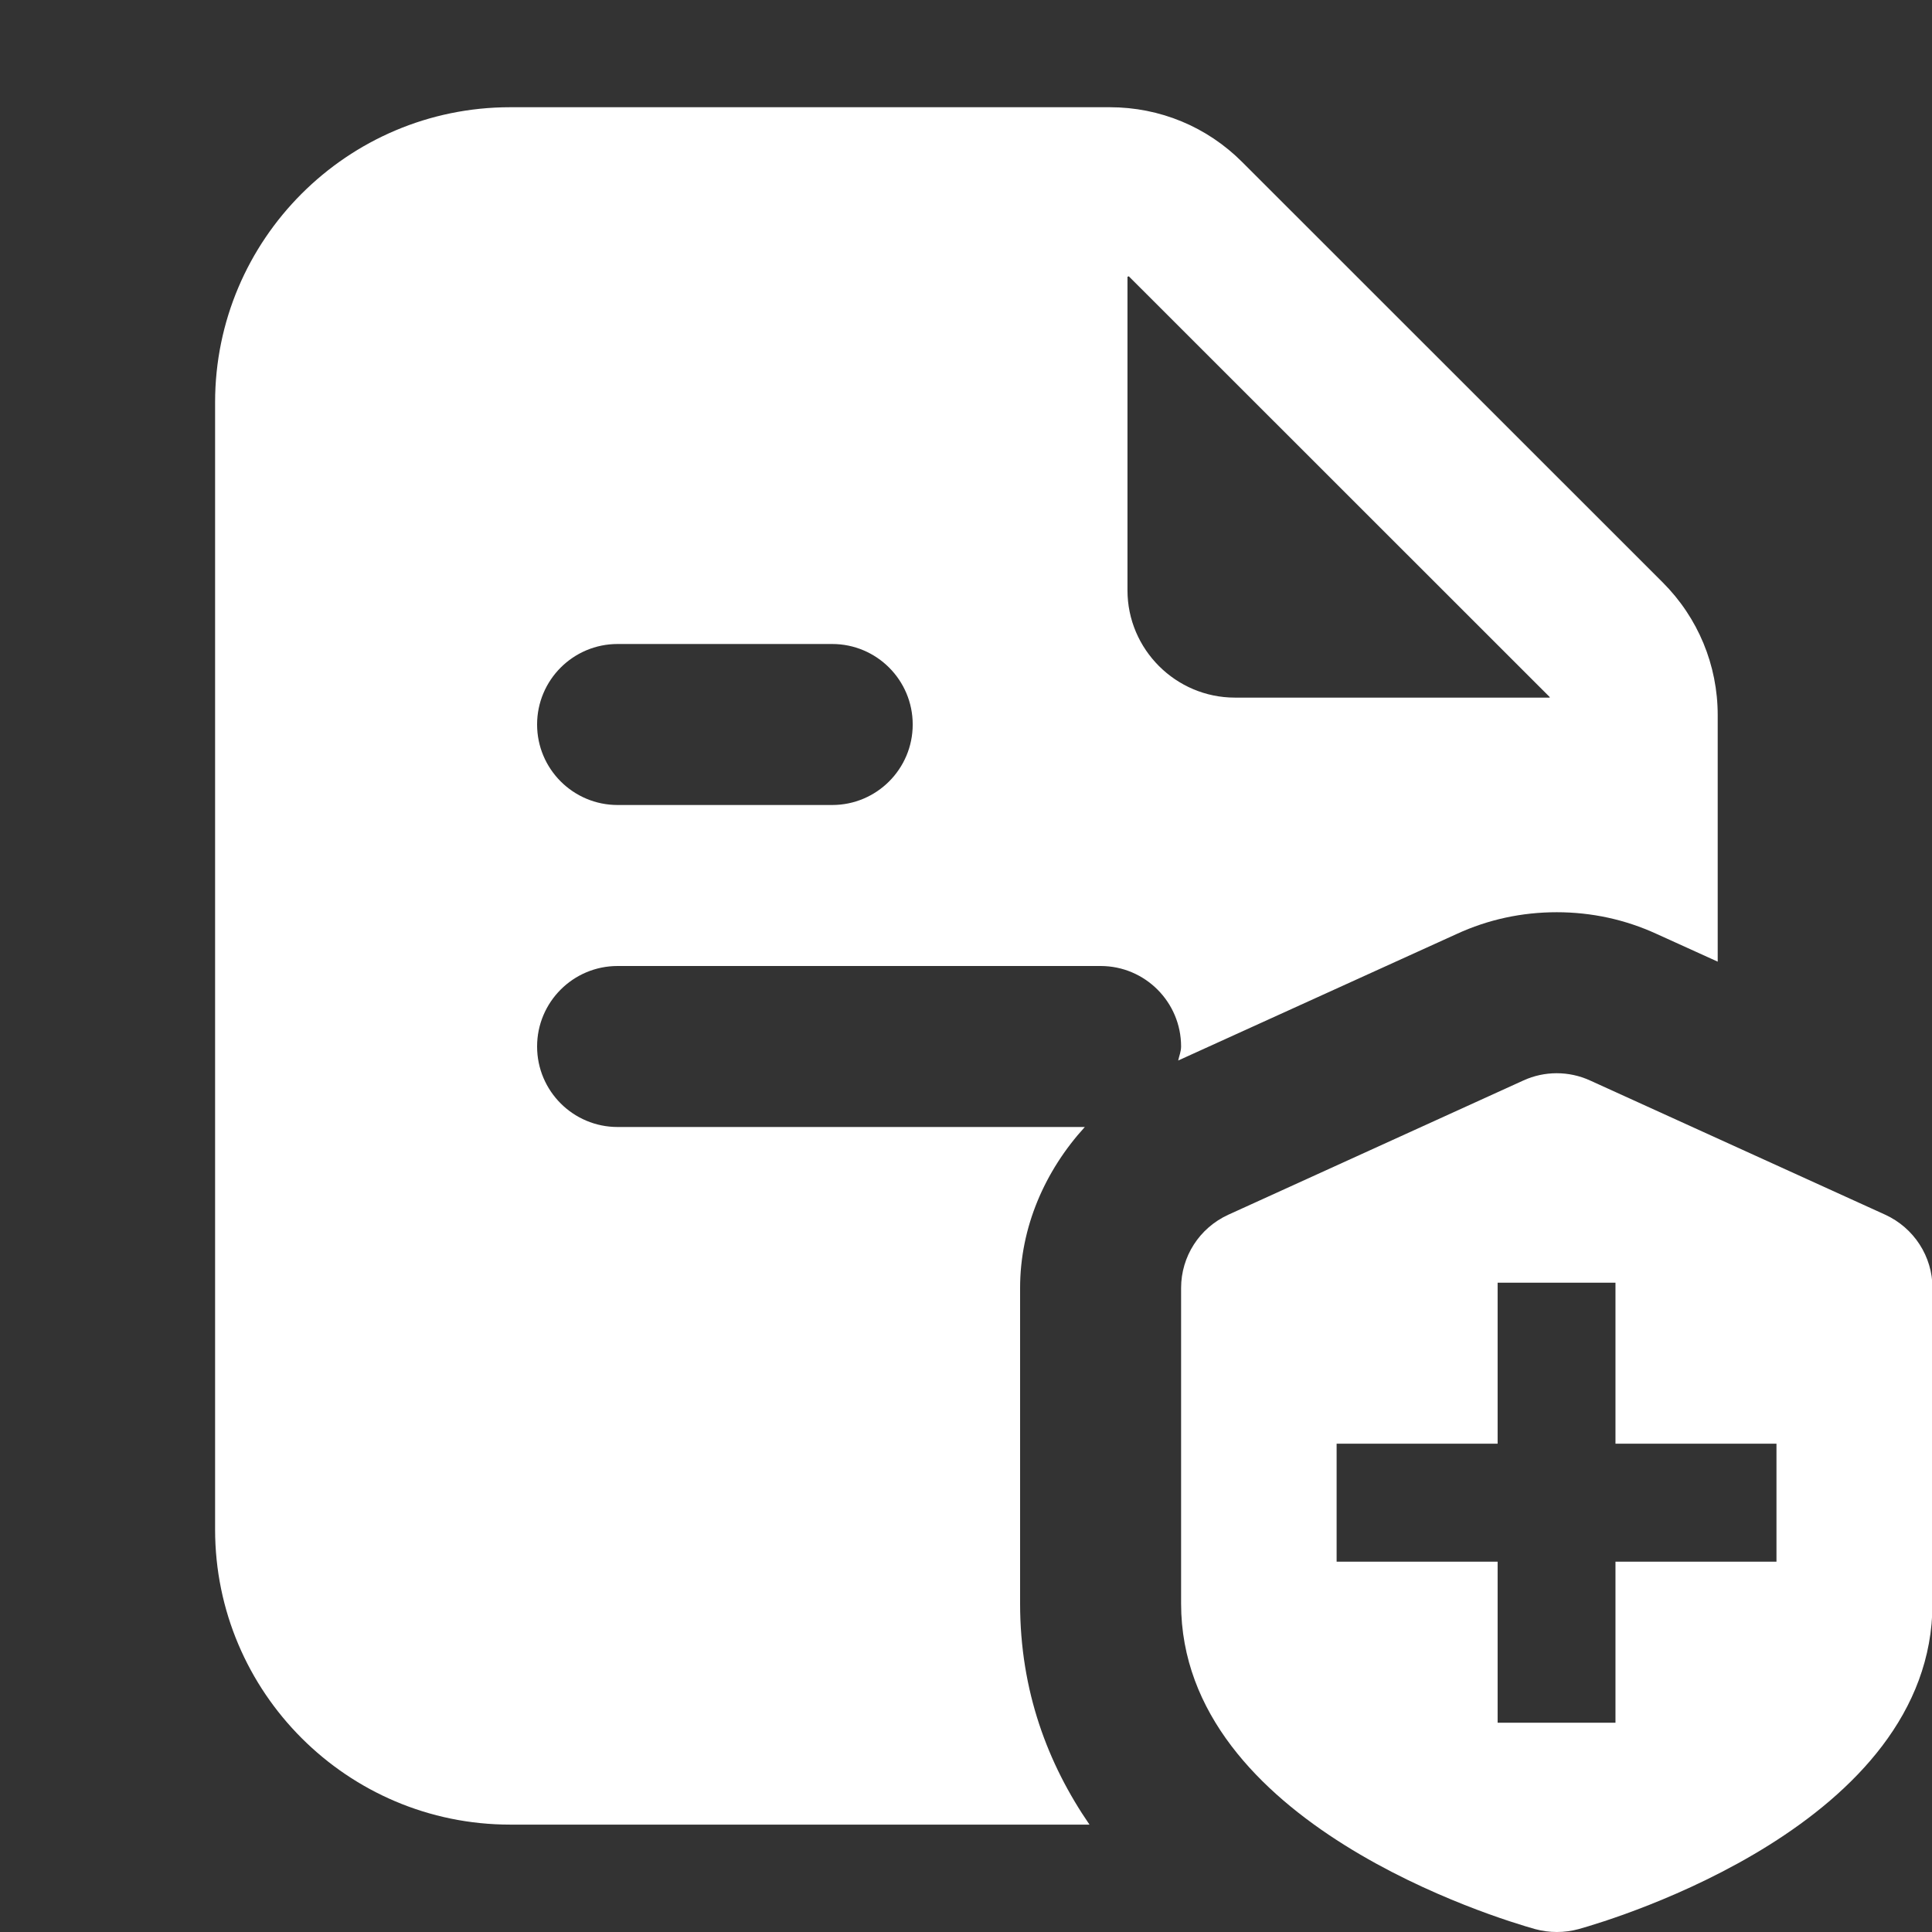
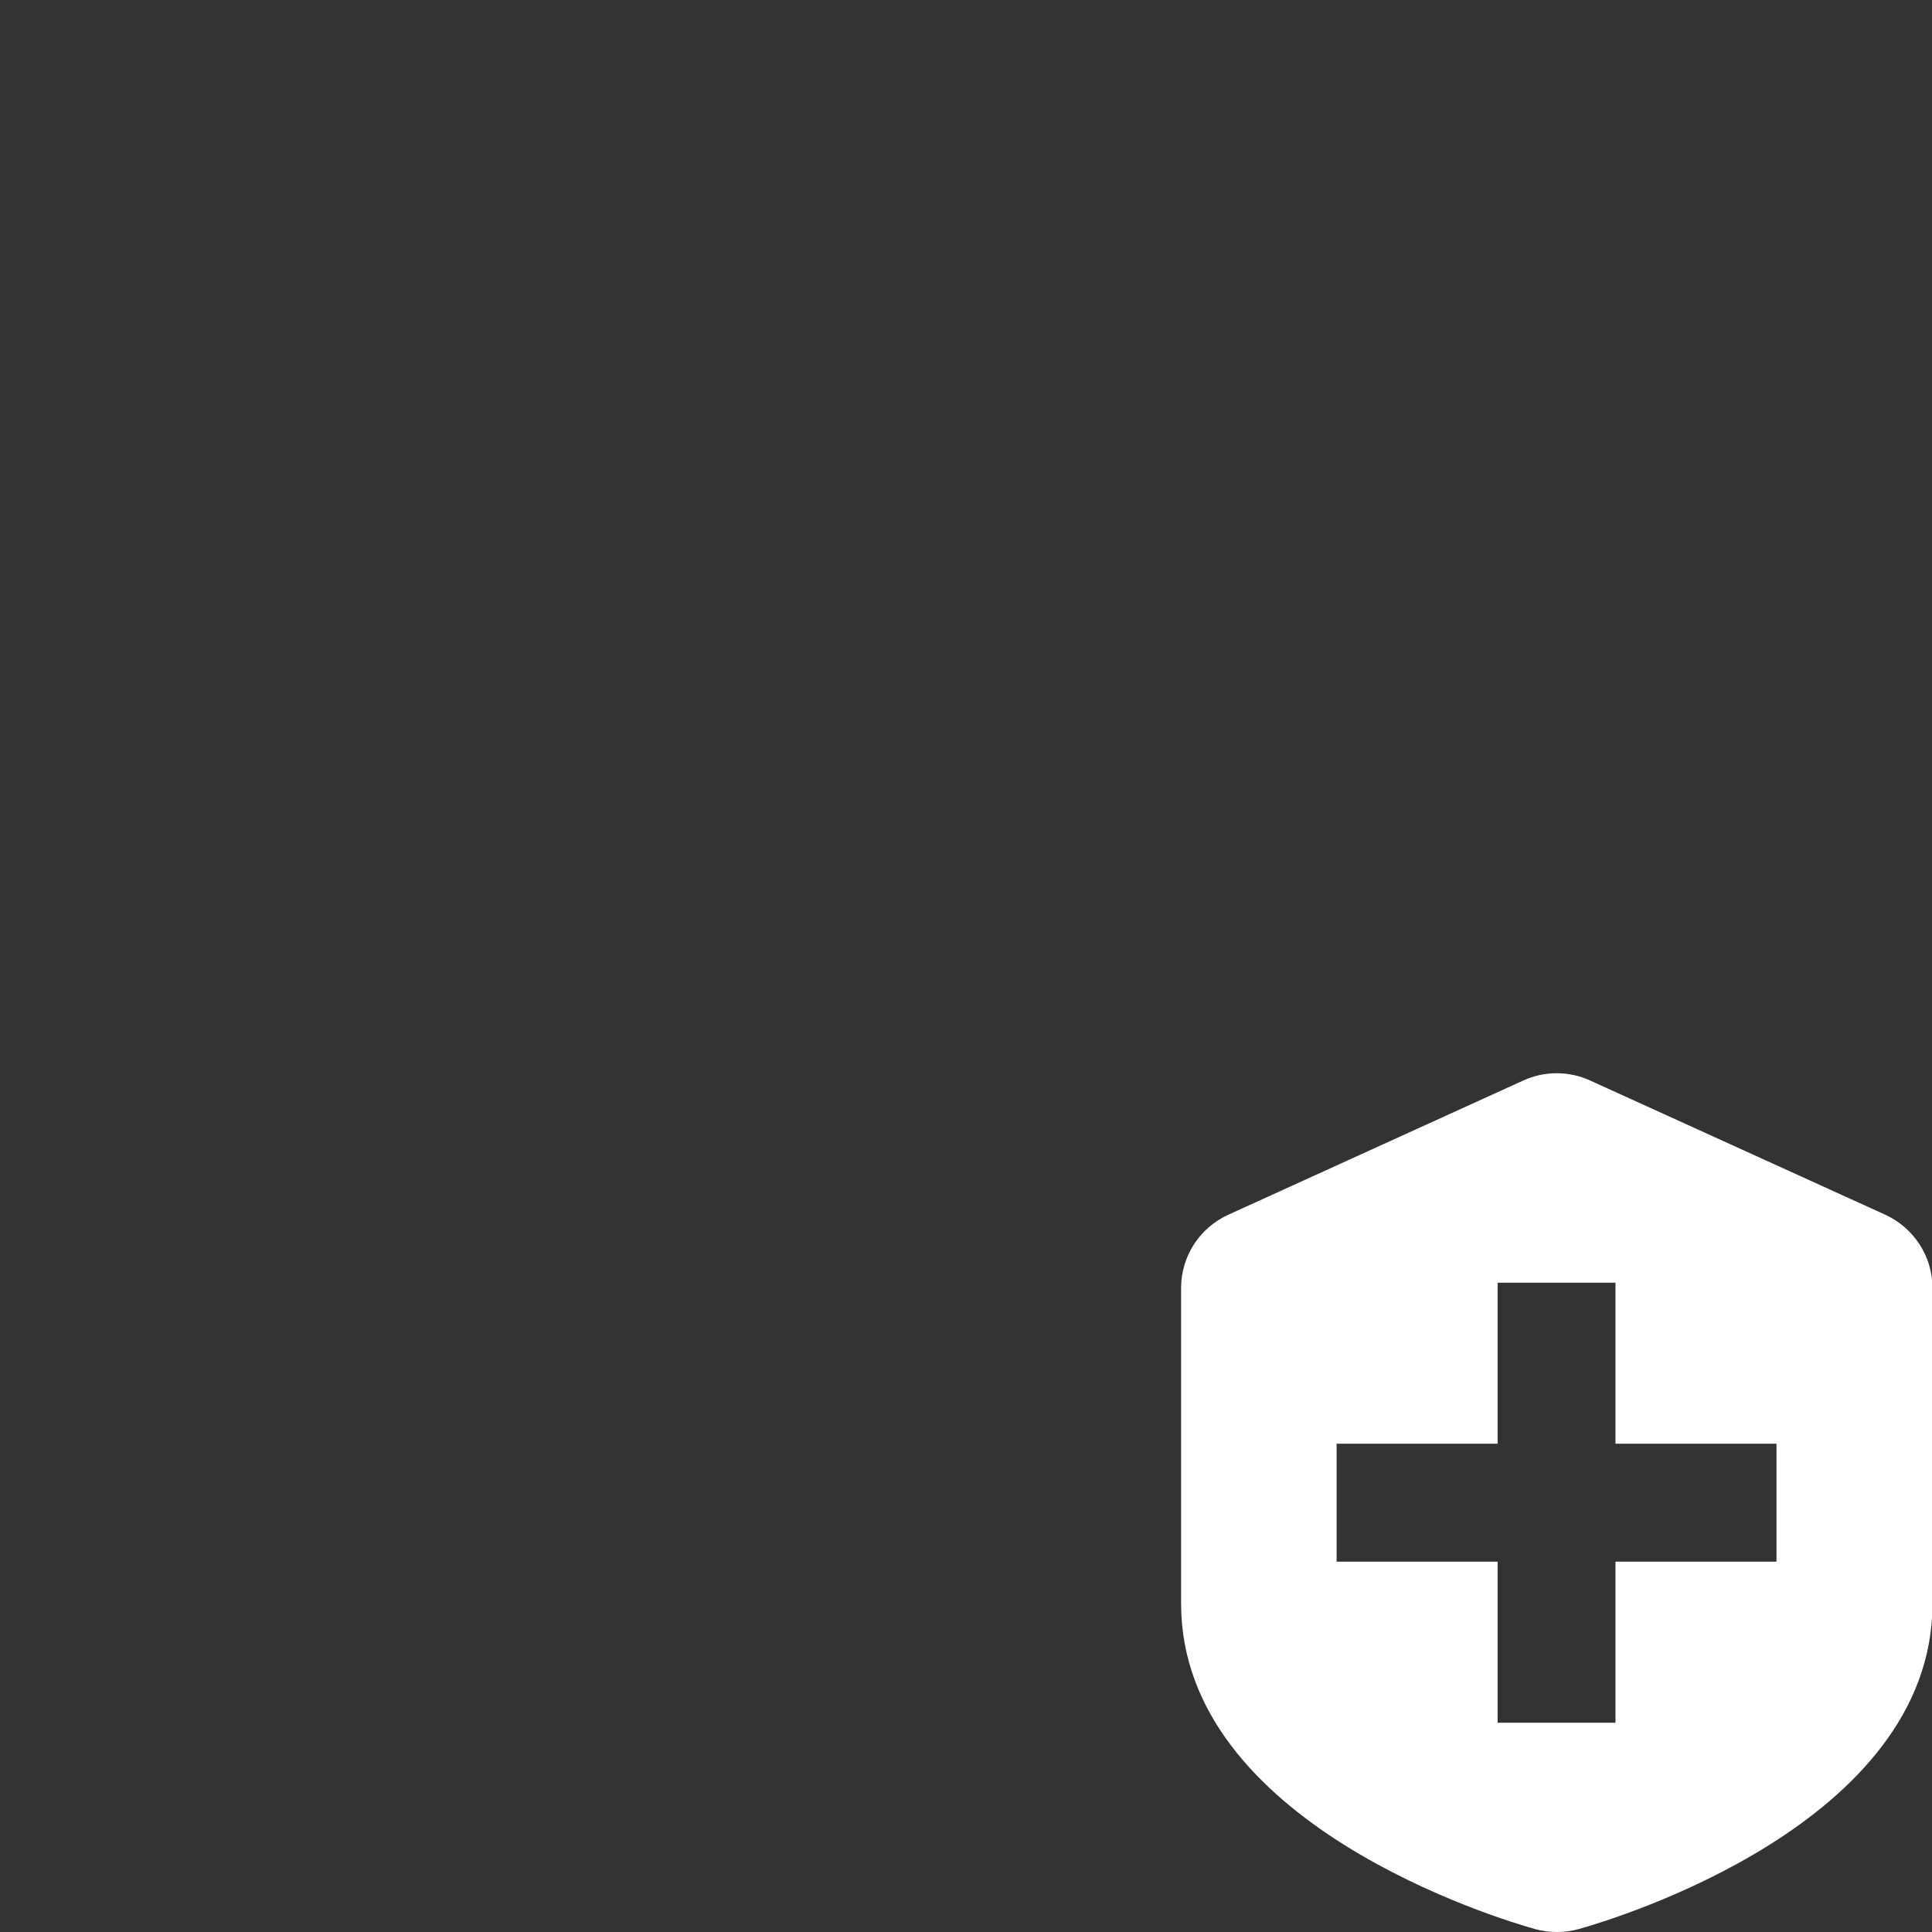
<svg xmlns="http://www.w3.org/2000/svg" width="12" height="12" viewBox="0 0 12 12" fill="none">
  <rect x="0" y="0" width="12" height="12" fill="#333333" stroke="none" />
  <g clip-path="url(#clip0_3851_2522)">
-     <path d="M6.336 9.96V8C6.336 7.621 6.491 7.271 6.738 7H3.836C3.56 7 3.336 6.776 3.336 6.5C3.336 6.224 3.56 6 3.836 6H6.836C7.112 6 7.336 6.224 7.336 6.5C7.336 6.531 7.324 6.558 7.318 6.587L9.048 5.801C9.243 5.711 9.453 5.666 9.669 5.666C9.885 5.666 10.094 5.711 10.29 5.801L10.669 5.973V4.442C10.669 4.131 10.547 3.837 10.327 3.617L7.717 1.008C7.497 0.787 7.204 0.666 6.893 0.666H3.169C2.158 0.666 1.336 1.488 1.336 2.499V9.5C1.336 10.511 2.158 11.333 3.169 11.333H6.767C6.508 10.956 6.336 10.503 6.336 9.96ZM7.003 1.719C7.009 1.717 7.005 1.719 7.011 1.716L9.626 4.33C9.626 4.33 9.625 4.332 9.625 4.333H7.67C7.303 4.333 7.003 4.033 7.003 3.667V1.719H7.003ZM3.836 4H5.169C5.445 4 5.669 4.224 5.669 4.5C5.669 4.776 5.445 5 5.169 5H3.836C3.56 5 3.336 4.776 3.336 4.5C3.336 4.224 3.56 4 3.836 4Z" fill="white" />
    <path d="M9.462 6.711C9.593 6.651 9.745 6.651 9.876 6.711L11.71 7.545C11.888 7.627 12.003 7.804 12.003 8V9.96C12.003 11.326 10.031 11.919 9.805 11.982C9.761 11.994 9.715 12 9.67 12C9.625 12 9.579 11.994 9.535 11.982C9.31 11.919 7.336 11.327 7.336 9.96V8C7.336 7.804 7.45 7.627 7.629 7.545L9.462 6.711ZM9.302 8.967H8.302V9.7H9.302V10.7H10.034V9.7H11.034V8.967H10.034V7.967H9.302V8.967Z" fill="white" />
  </g>
  <defs>
    <clipPath id="clip0_3851_2522">
      <rect width="12" height="12" fill="white" />
    </clipPath>
  </defs>
</svg>